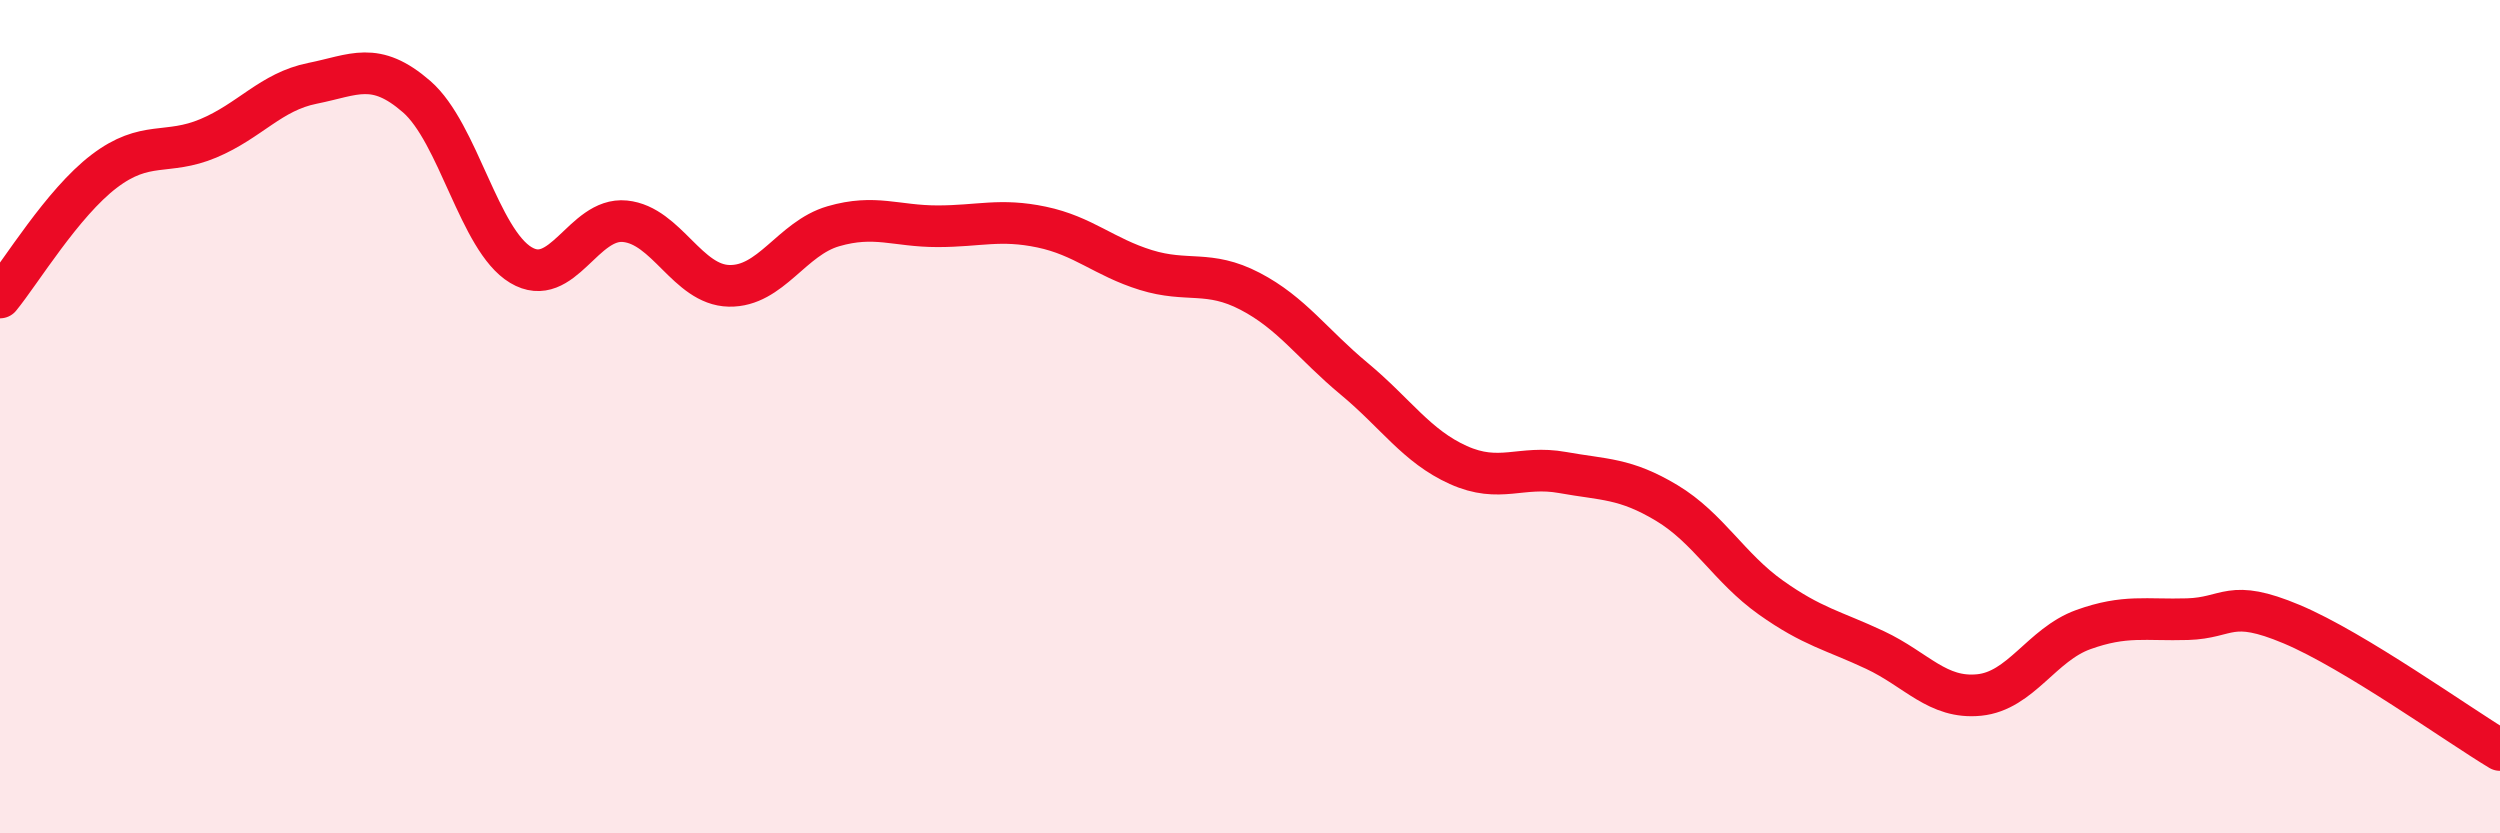
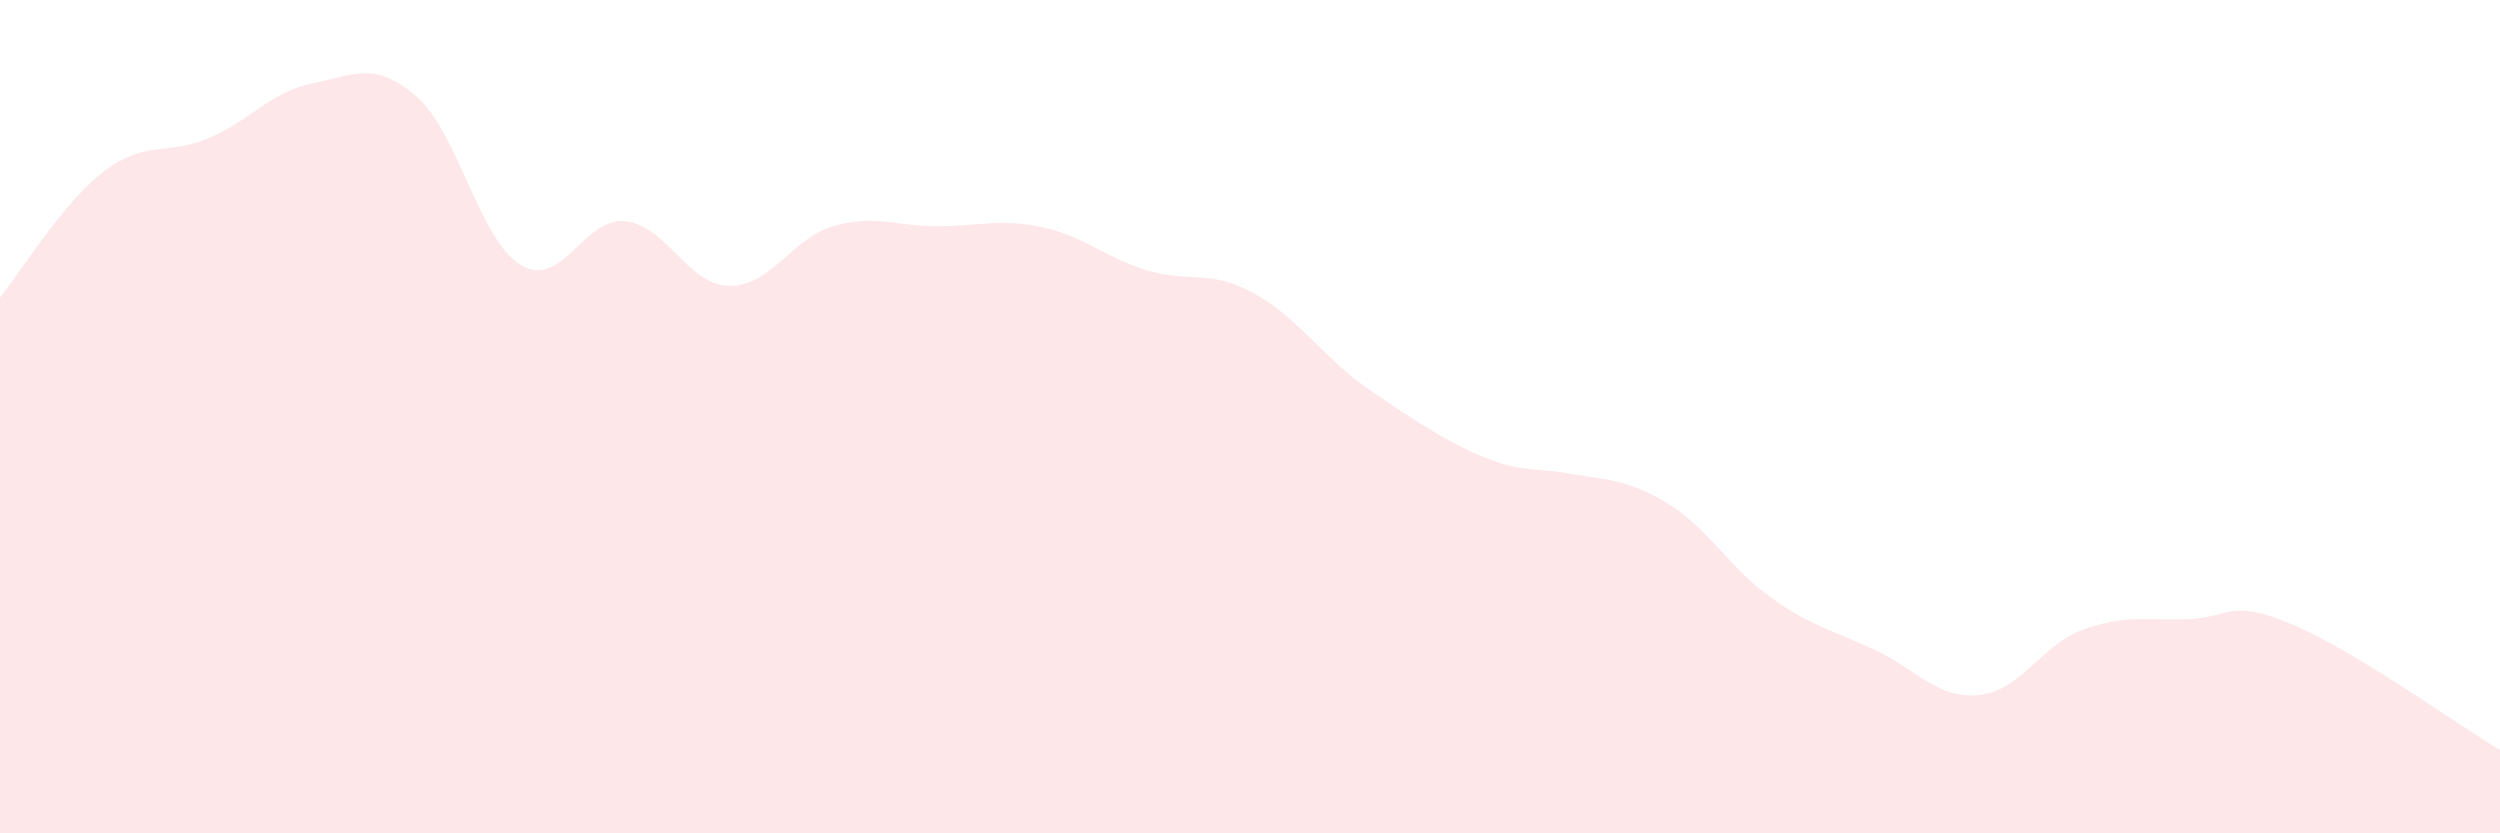
<svg xmlns="http://www.w3.org/2000/svg" width="60" height="20" viewBox="0 0 60 20">
-   <path d="M 0,7.14 C 0.5,6.53 1.5,4.87 2.5,4.11 C 3.5,3.35 4,3.74 5,3.32 C 6,2.9 6.5,2.2 7.5,2 C 8.5,1.8 9,1.45 10,2.32 C 11,3.19 11.5,5.76 12.5,6.36 C 13.5,6.96 14,5.21 15,5.31 C 16,5.41 16.5,6.84 17.5,6.86 C 18.5,6.88 19,5.72 20,5.43 C 21,5.14 21.5,5.43 22.5,5.43 C 23.5,5.43 24,5.24 25,5.45 C 26,5.66 26.5,6.17 27.5,6.48 C 28.5,6.79 29,6.47 30,6.99 C 31,7.51 31.5,8.26 32.5,9.09 C 33.5,9.92 34,10.71 35,11.16 C 36,11.61 36.5,11.16 37.5,11.34 C 38.5,11.52 39,11.47 40,12.07 C 41,12.67 41.5,13.63 42.5,14.34 C 43.5,15.05 44,15.13 45,15.6 C 46,16.07 46.5,16.78 47.5,16.68 C 48.5,16.58 49,15.47 50,15.11 C 51,14.75 51.5,14.89 52.5,14.86 C 53.5,14.83 53.5,14.35 55,14.98 C 56.5,15.61 59,17.4 60,18L60 20L0 20Z" fill="#EB0A25" opacity="0.1" stroke-linecap="round" stroke-linejoin="round" />
-   <path d="M 0,7.14 C 0.5,6.53 1.5,4.87 2.5,4.11 C 3.5,3.35 4,3.74 5,3.32 C 6,2.9 6.5,2.2 7.5,2 C 8.5,1.8 9,1.45 10,2.32 C 11,3.19 11.5,5.76 12.5,6.36 C 13.5,6.96 14,5.21 15,5.31 C 16,5.41 16.5,6.84 17.5,6.86 C 18.5,6.88 19,5.72 20,5.43 C 21,5.14 21.5,5.43 22.5,5.43 C 23.5,5.43 24,5.24 25,5.45 C 26,5.66 26.5,6.17 27.5,6.48 C 28.5,6.79 29,6.47 30,6.99 C 31,7.51 31.5,8.26 32.5,9.09 C 33.5,9.92 34,10.71 35,11.16 C 36,11.61 36.5,11.16 37.5,11.34 C 38.5,11.52 39,11.47 40,12.07 C 41,12.67 41.5,13.63 42.5,14.34 C 43.5,15.05 44,15.13 45,15.6 C 46,16.07 46.5,16.78 47.5,16.68 C 48.5,16.58 49,15.47 50,15.11 C 51,14.75 51.5,14.89 52.5,14.86 C 53.5,14.83 53.5,14.35 55,14.98 C 56.5,15.61 59,17.4 60,18" stroke="#EB0A25" stroke-width="1" fill="none" stroke-linecap="round" stroke-linejoin="round" />
+   <path d="M 0,7.14 C 0.5,6.53 1.5,4.87 2.5,4.11 C 3.5,3.35 4,3.74 5,3.32 C 6,2.9 6.5,2.2 7.5,2 C 8.5,1.8 9,1.45 10,2.32 C 11,3.19 11.5,5.76 12.5,6.36 C 13.5,6.96 14,5.21 15,5.31 C 16,5.41 16.5,6.84 17.5,6.86 C 18.5,6.88 19,5.72 20,5.43 C 21,5.14 21.5,5.43 22.5,5.43 C 23.5,5.43 24,5.24 25,5.45 C 26,5.66 26.5,6.17 27.5,6.48 C 28.5,6.79 29,6.47 30,6.99 C 31,7.51 31.5,8.26 32.5,9.09 C 36,11.61 36.5,11.16 37.5,11.34 C 38.5,11.52 39,11.47 40,12.07 C 41,12.67 41.5,13.63 42.5,14.34 C 43.5,15.05 44,15.13 45,15.6 C 46,16.07 46.5,16.78 47.5,16.68 C 48.5,16.58 49,15.47 50,15.11 C 51,14.75 51.5,14.89 52.5,14.86 C 53.5,14.83 53.5,14.35 55,14.98 C 56.5,15.61 59,17.4 60,18L60 20L0 20Z" fill="#EB0A25" opacity="0.1" stroke-linecap="round" stroke-linejoin="round" />
</svg>